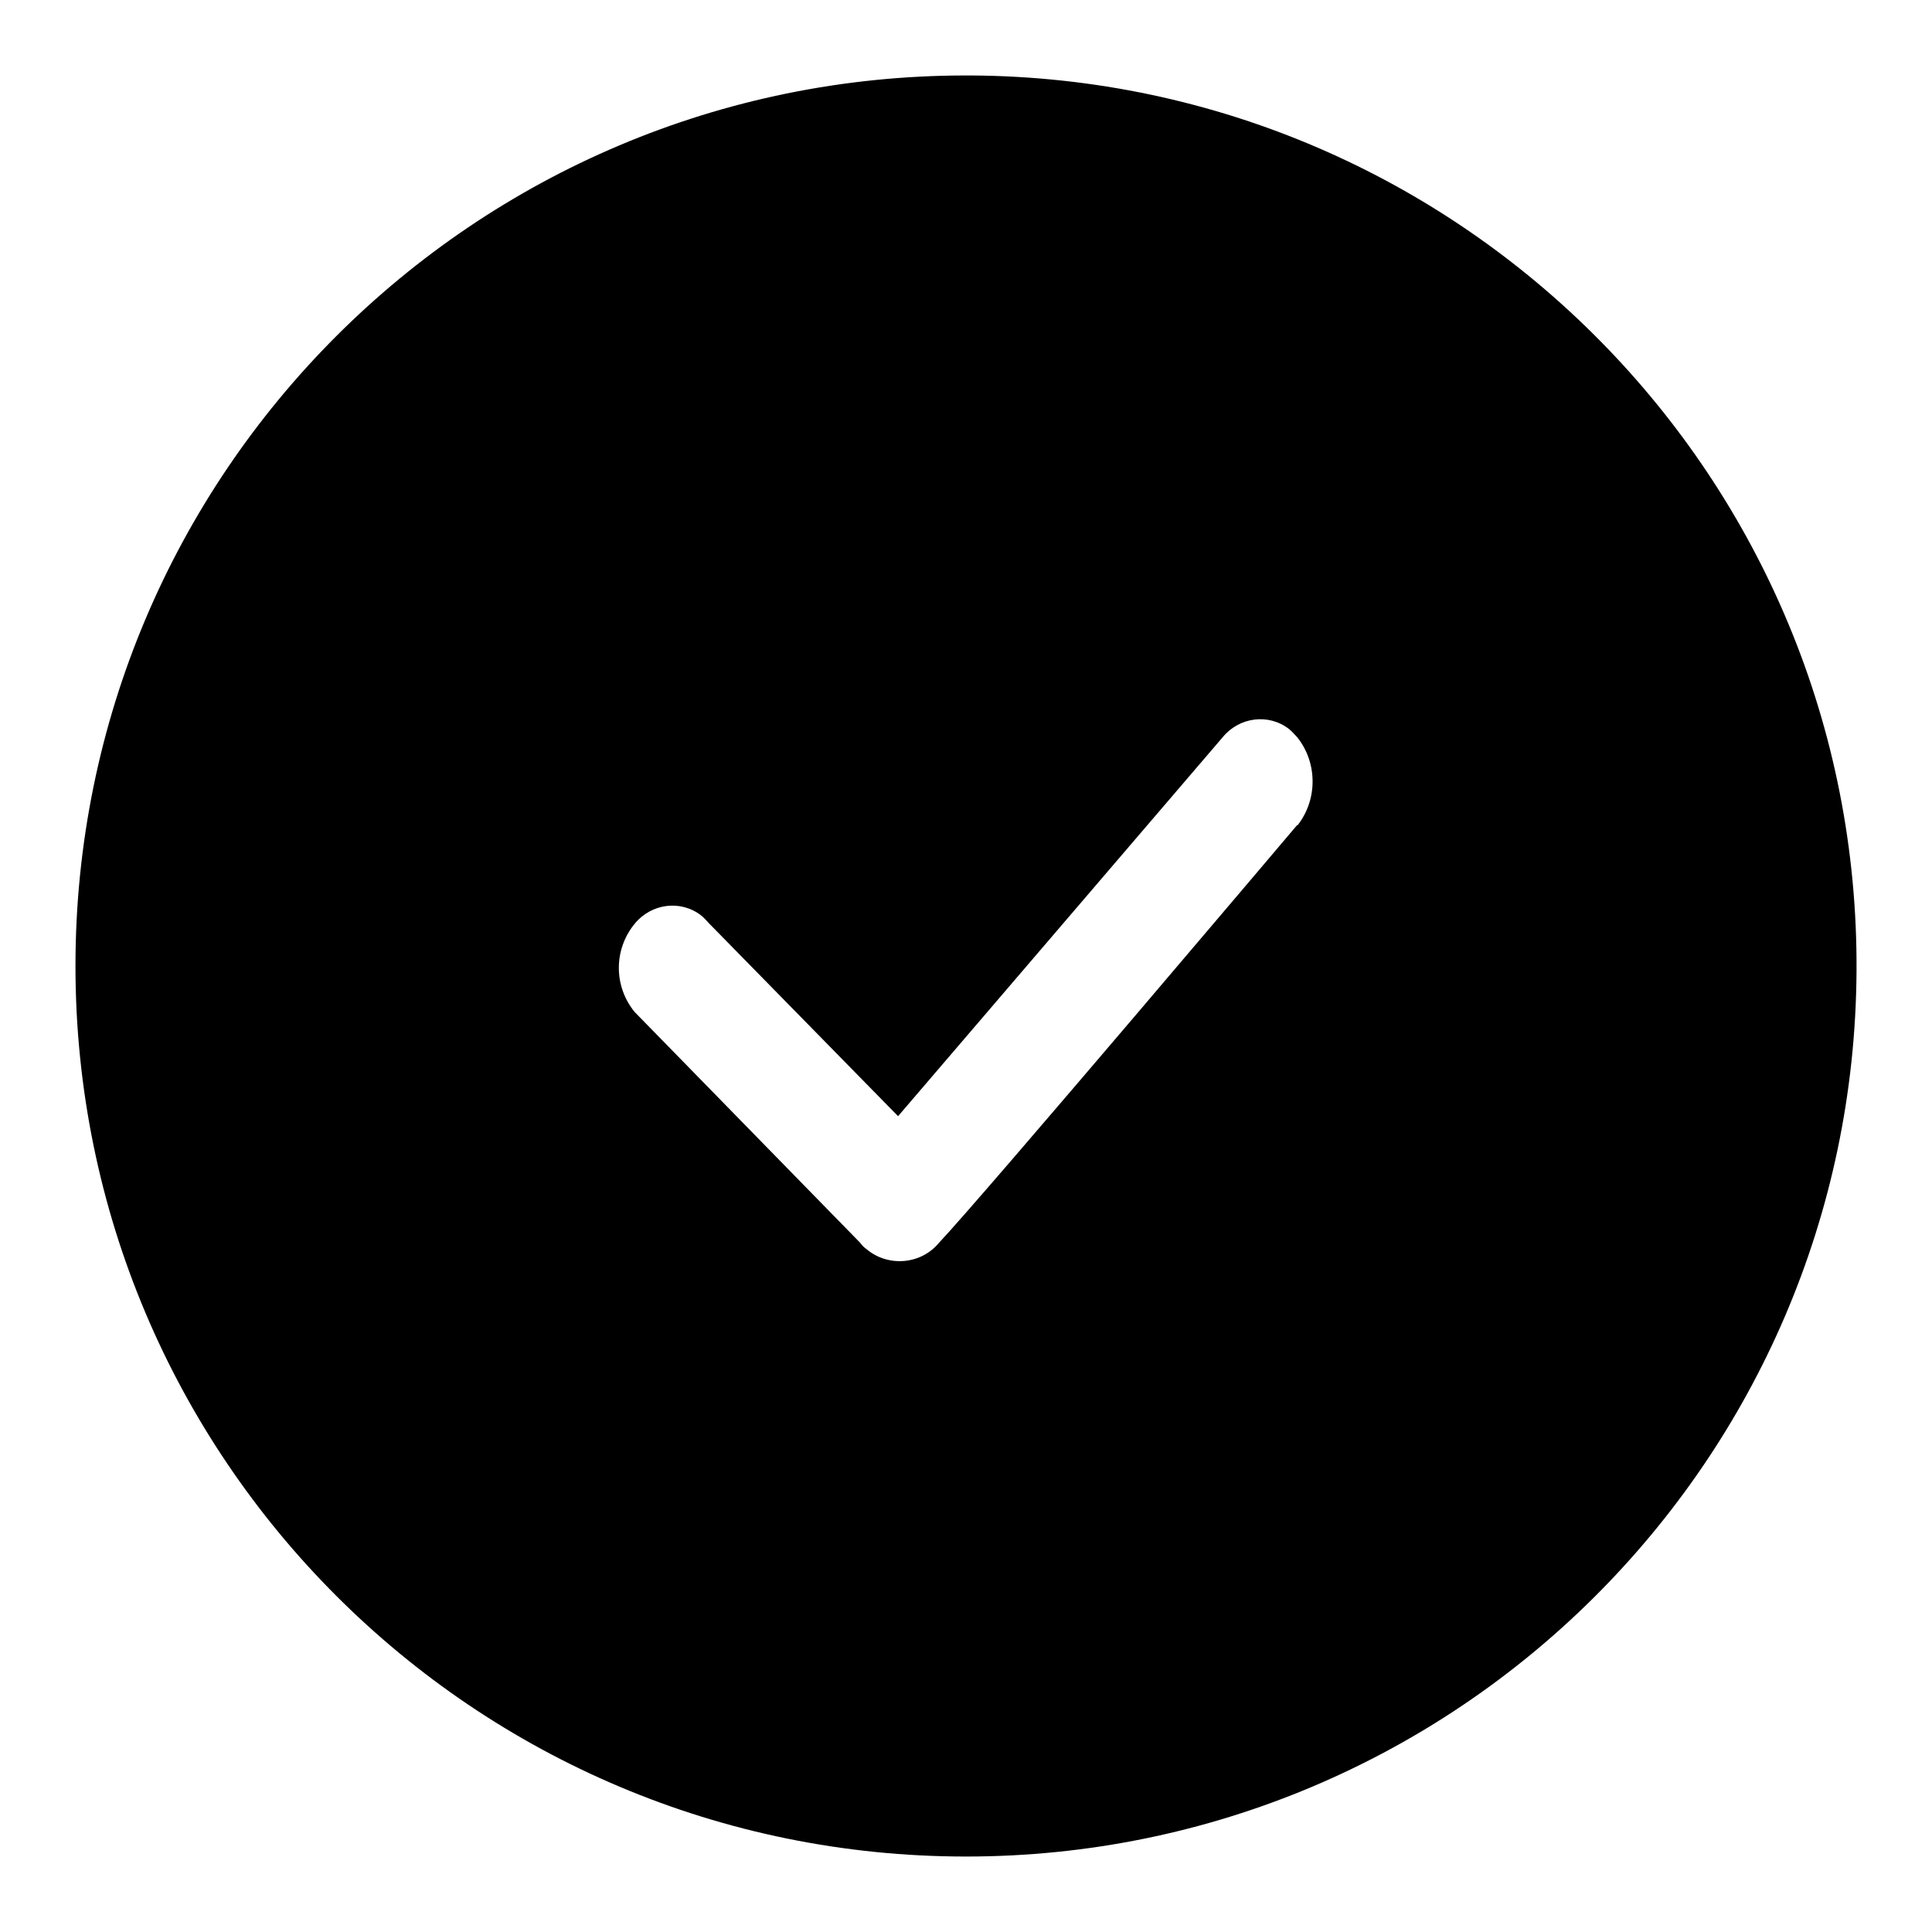
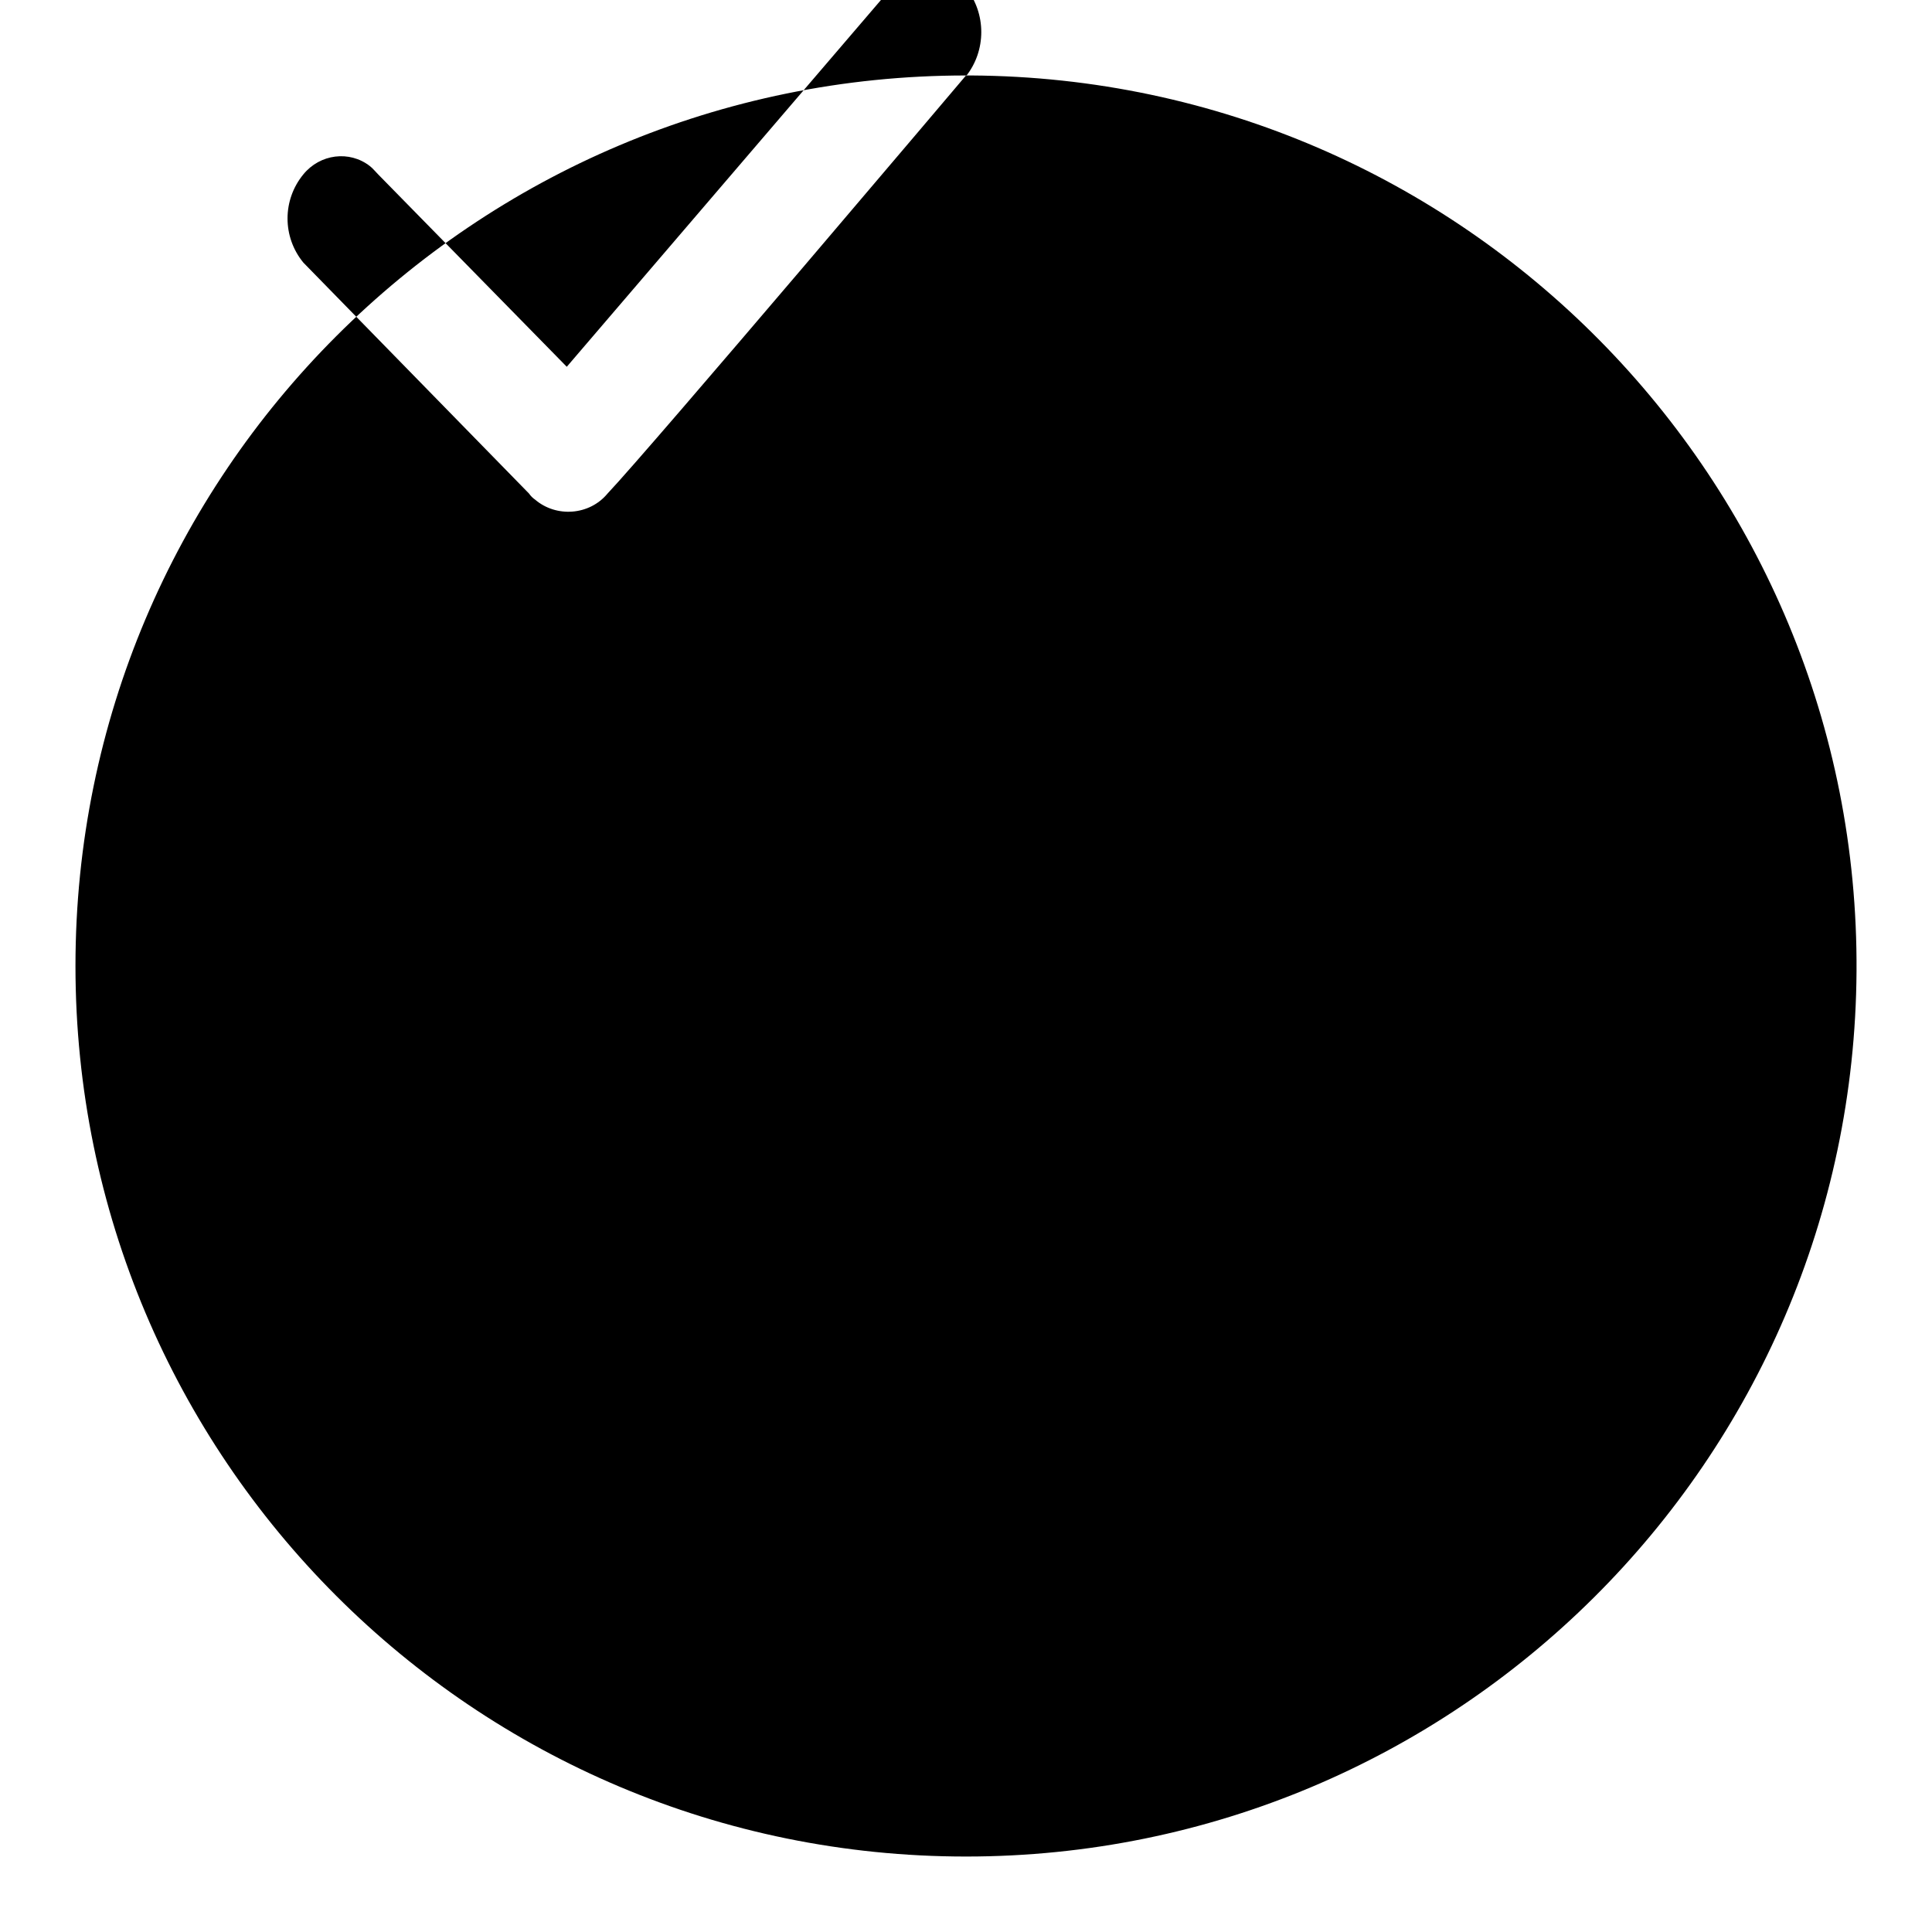
<svg xmlns="http://www.w3.org/2000/svg" version="1.1" x="0px" y="0px" viewBox="0 0 256 256" enable-background="new 0 0 256 256" xml:space="preserve">
  <g>
-     <path fill="#000000" d="M128,10C62.8,10,10,62.8,10,128c0,65.2,52.8,118,118,118c64.9,0,117.6-52.4,118-117.3 C246.4,63.6,193.9,10.4,128.7,10C128.5,10,128.2,10,128,10z M171.9,109.3c0,0-41.9,49.5-47.5,55.4c-2.4,2.9-6.8,3.2-9.6,0.8 c-0.3-0.2-0.6-0.5-0.8-0.8l-29.9-30.6c-2.8-3.4-2.8-8.3,0-11.7c2.2-2.7,6.1-3.2,8.8-1.1c0.4,0.3,0.7,0.7,1.1,1.1l25,25.5l43-50.2 c2.2-2.7,6.1-3.2,8.8-1.1c0.4,0.3,0.7,0.7,1.1,1.1c2.7,3.4,2.7,8.3,0,11.7V109.3z" />
+     <path fill="#000000" d="M128,10C62.8,10,10,62.8,10,128c0,65.2,52.8,118,118,118c64.9,0,117.6-52.4,118-117.3 C246.4,63.6,193.9,10.4,128.7,10C128.5,10,128.2,10,128,10z c0,0-41.9,49.5-47.5,55.4c-2.4,2.9-6.8,3.2-9.6,0.8 c-0.3-0.2-0.6-0.5-0.8-0.8l-29.9-30.6c-2.8-3.4-2.8-8.3,0-11.7c2.2-2.7,6.1-3.2,8.8-1.1c0.4,0.3,0.7,0.7,1.1,1.1l25,25.5l43-50.2 c2.2-2.7,6.1-3.2,8.8-1.1c0.4,0.3,0.7,0.7,1.1,1.1c2.7,3.4,2.7,8.3,0,11.7V109.3z" />
  </g>
</svg>